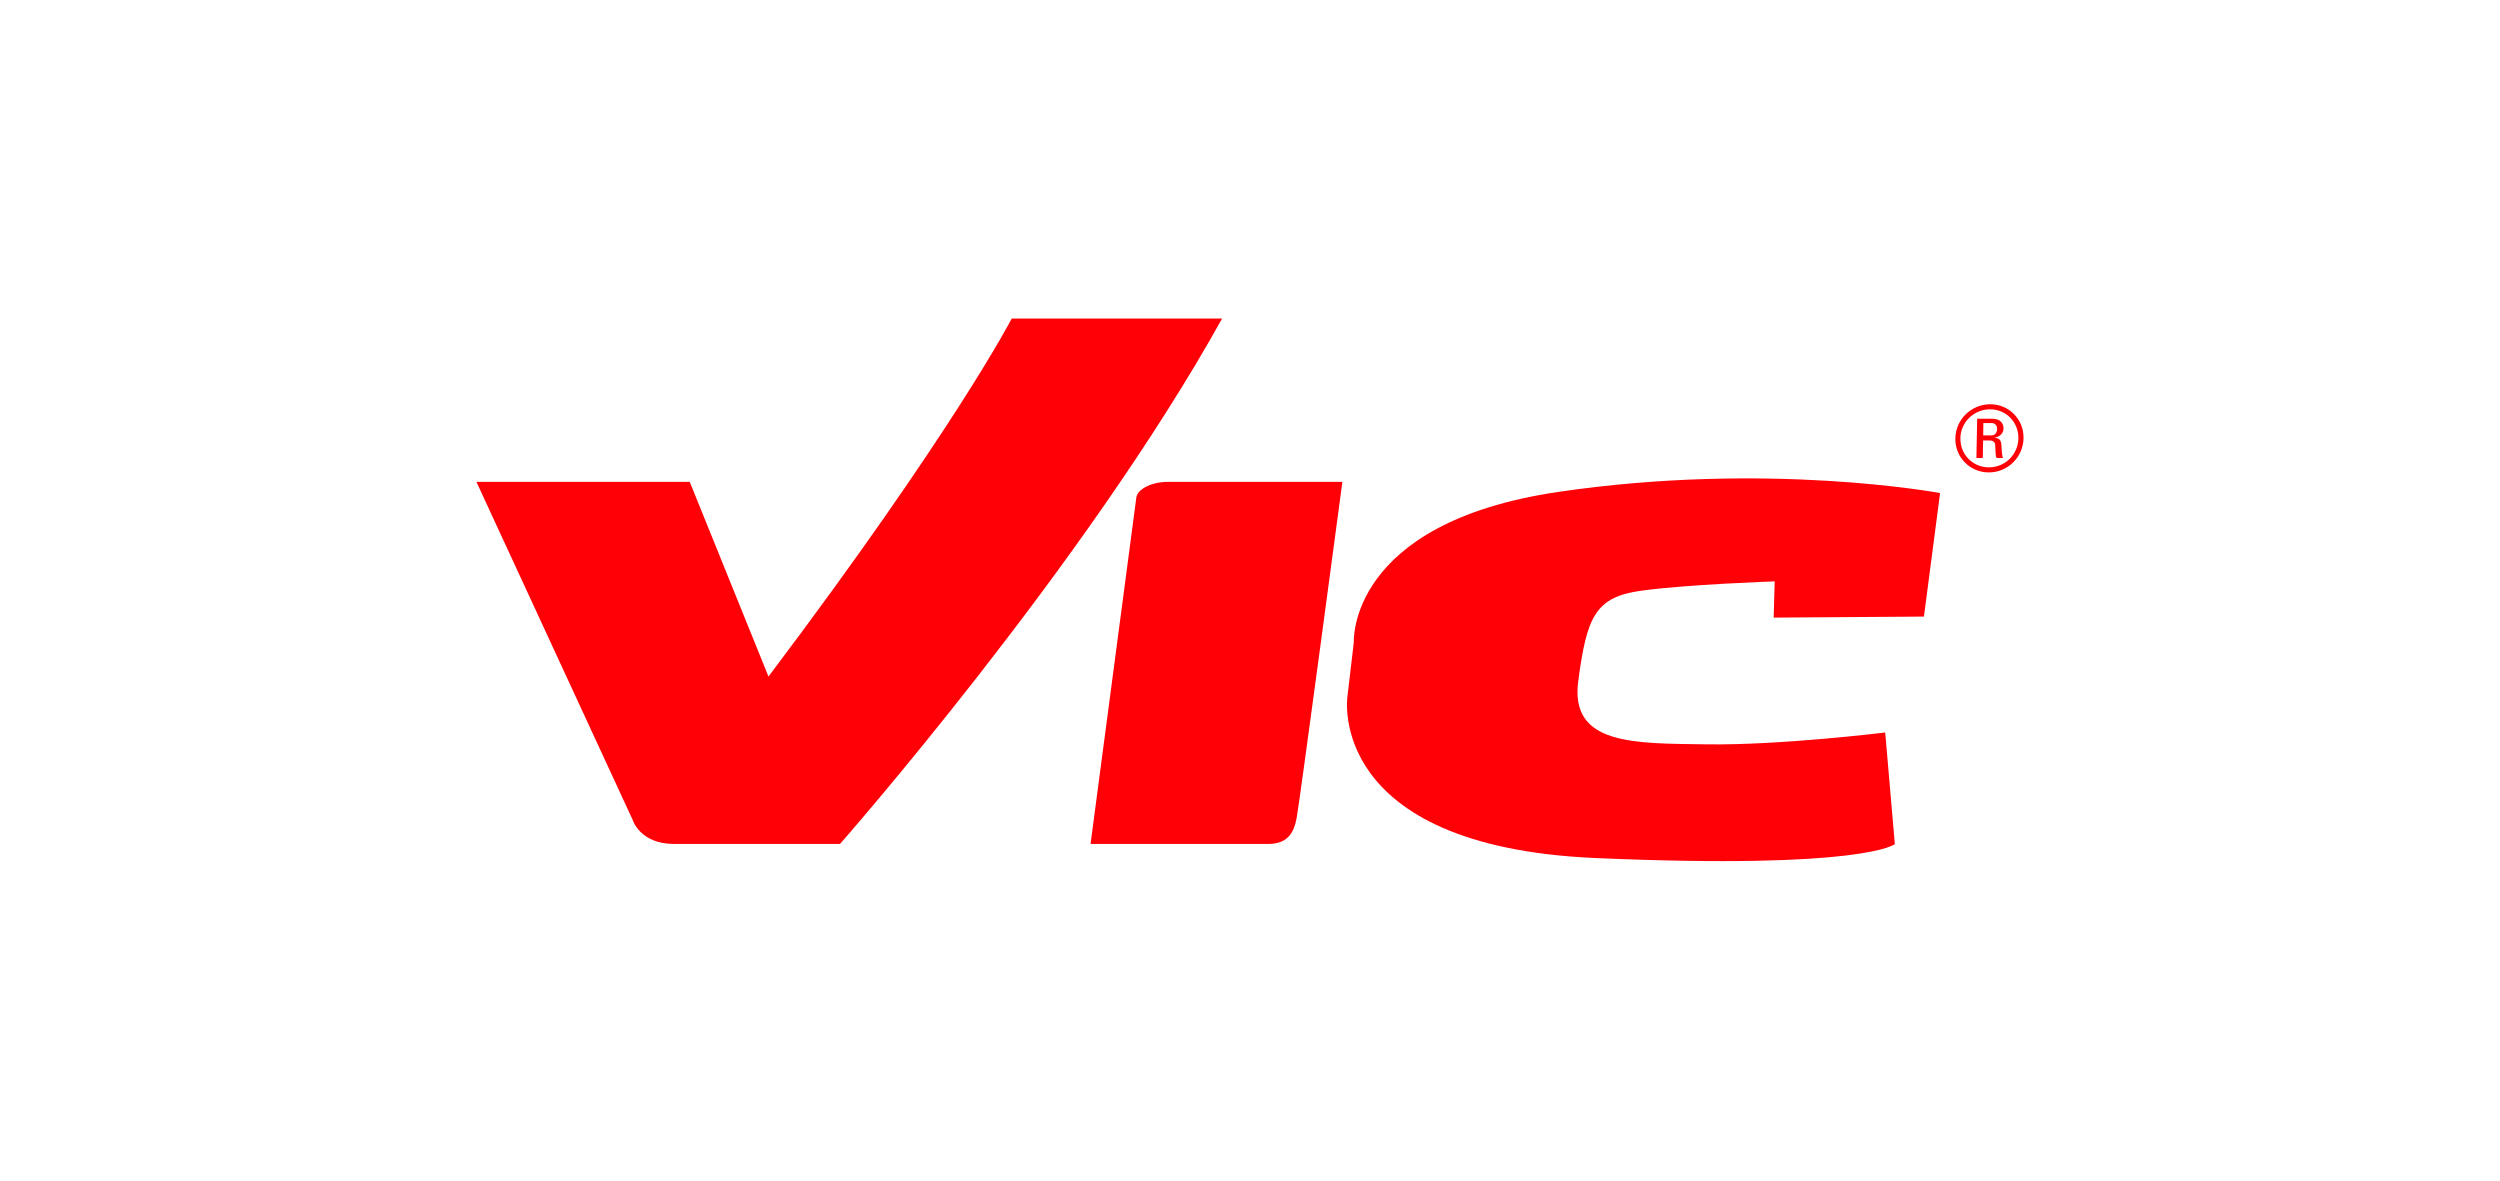
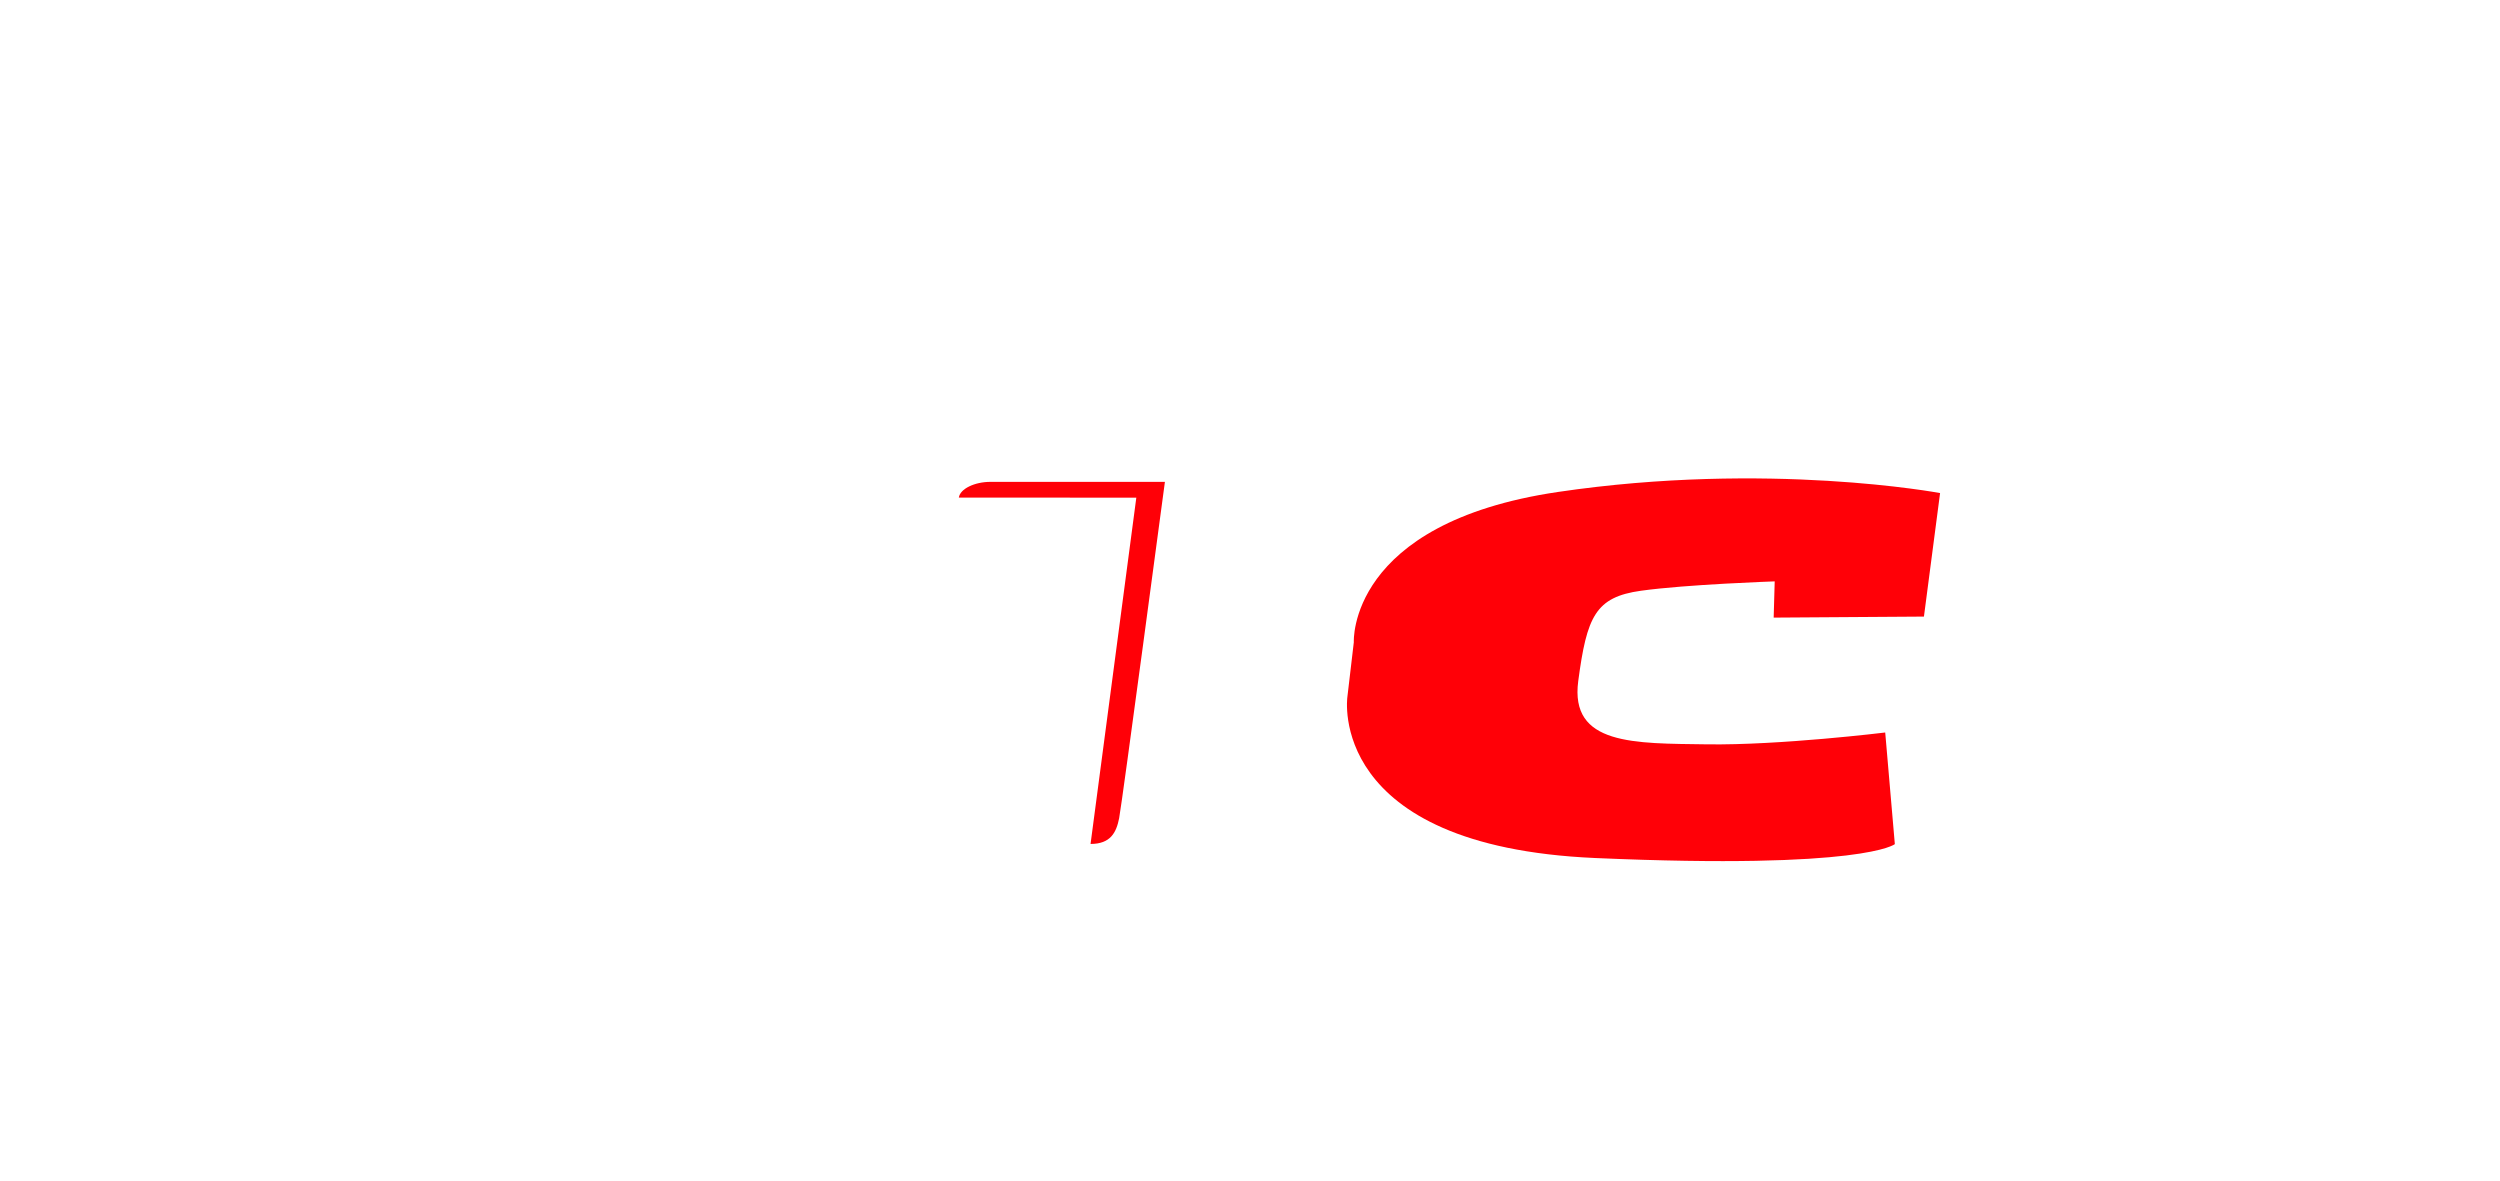
<svg xmlns="http://www.w3.org/2000/svg" viewBox="0 0 291.16 137.58">
  <defs>
    <style>      .cls-1 {        fill: none;      }      .cls-2 {        fill: #ff0007;      }    </style>
  </defs>
  <g id="Layer_1" data-name="Layer 1">
    <g>
-       <path class="cls-2" d="M132.34,57.96l-5.33,40.33h20.67c2.33,0,3-1.33,3.33-3,.33-1.67,5.33-39.17,5.33-39.17h-20.33c-1.83,0-3.53.81-3.67,1.83Z" />
+       <path class="cls-2" d="M132.34,57.96l-5.33,40.33c2.33,0,3-1.33,3.33-3,.33-1.67,5.33-39.17,5.33-39.17h-20.33c-1.83,0-3.53.81-3.67,1.83Z" />
      <path class="cls-2" d="M225.92,57.42s-20-3.75-44.5-.12-23.75,17.5-23.75,17.5l-.75,6.38s-2.5,17.38,28.88,18.75,34.88-1.62,34.88-1.62l-1.12-13s-12.25,1.5-20.75,1.38-16,.12-15-7.38,1.99-9.77,7.31-10.51c5.32-.74,15.57-1.09,15.57-1.09l-.12,4.22,17.5-.12,1.88-14.38Z" />
-       <path class="cls-2" d="M235.67,51.04c-.05,2.22-1.85,3.98-4.04,3.98s-3.95-1.76-3.9-3.98c.04-2.2,1.87-3.96,4.06-3.96s3.92,1.76,3.88,3.96ZM228.32,51.05c-.04,1.88,1.44,3.38,3.32,3.38s3.4-1.5,3.43-3.38c.03-1.87-1.42-3.38-3.3-3.38s-3.43,1.51-3.46,3.38ZM230.92,53.34h-.74l.09-4.57h1.82c.88,0,1.26.57,1.25,1.14-.01.54-.43.95-1.02,1.06v.02c.58.06.77.24.79,1.16,0,.2.05.91.16,1.19h-.73c-.18-.32-.12-.91-.17-1.52-.04-.49-.46-.52-.67-.52h-.74l-.04,2.04ZM230.97,50.71h.95c.45,0,.66-.34.67-.74.01-.33-.16-.7-.65-.7h-.95l-.02,1.44Z" />
-       <path class="cls-2" d="M55.49,56.13l18.18,39.33s.83,2.83,4.83,2.83h19.33s28.5-32.38,44.5-61.19h-24.5s-6.83,13.19-28.33,41.69l-9.17-22.67h-24.84Z" />
    </g>
  </g>
  <g id="grilla">
-     <rect class="cls-1" x=".5" y=".5" width="290.16" height="136.58" />
-   </g>
+     </g>
</svg>